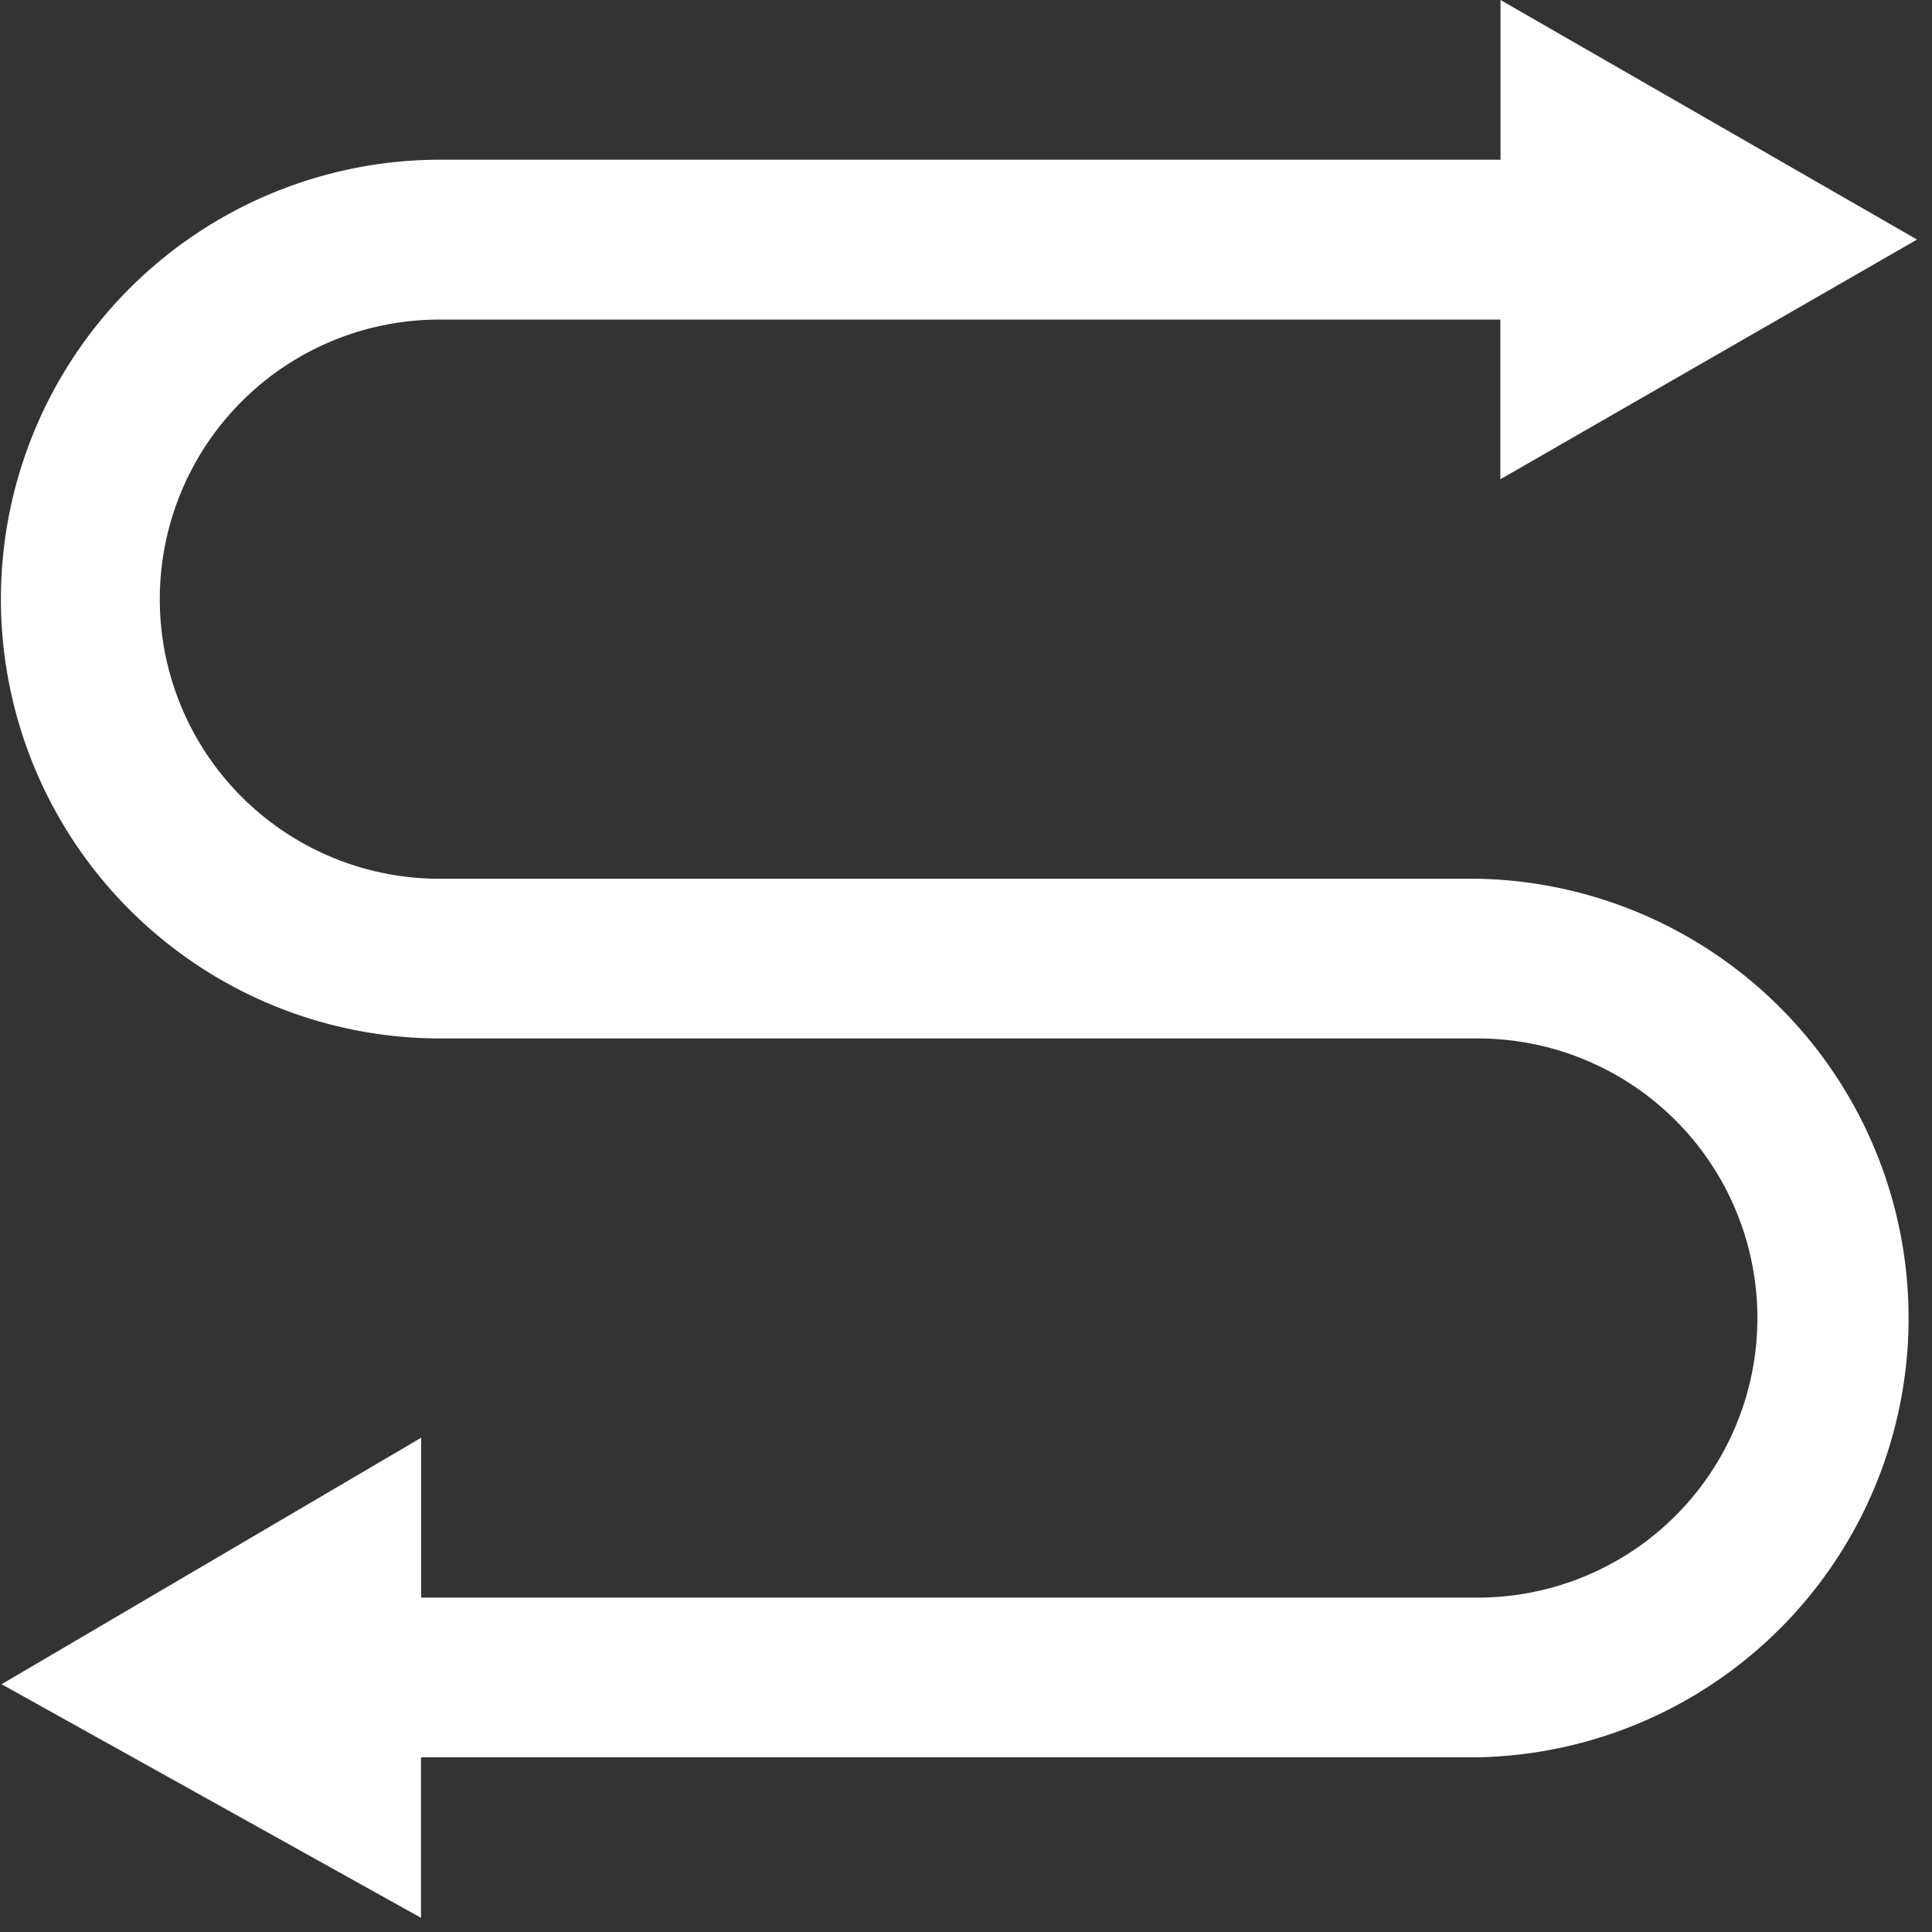
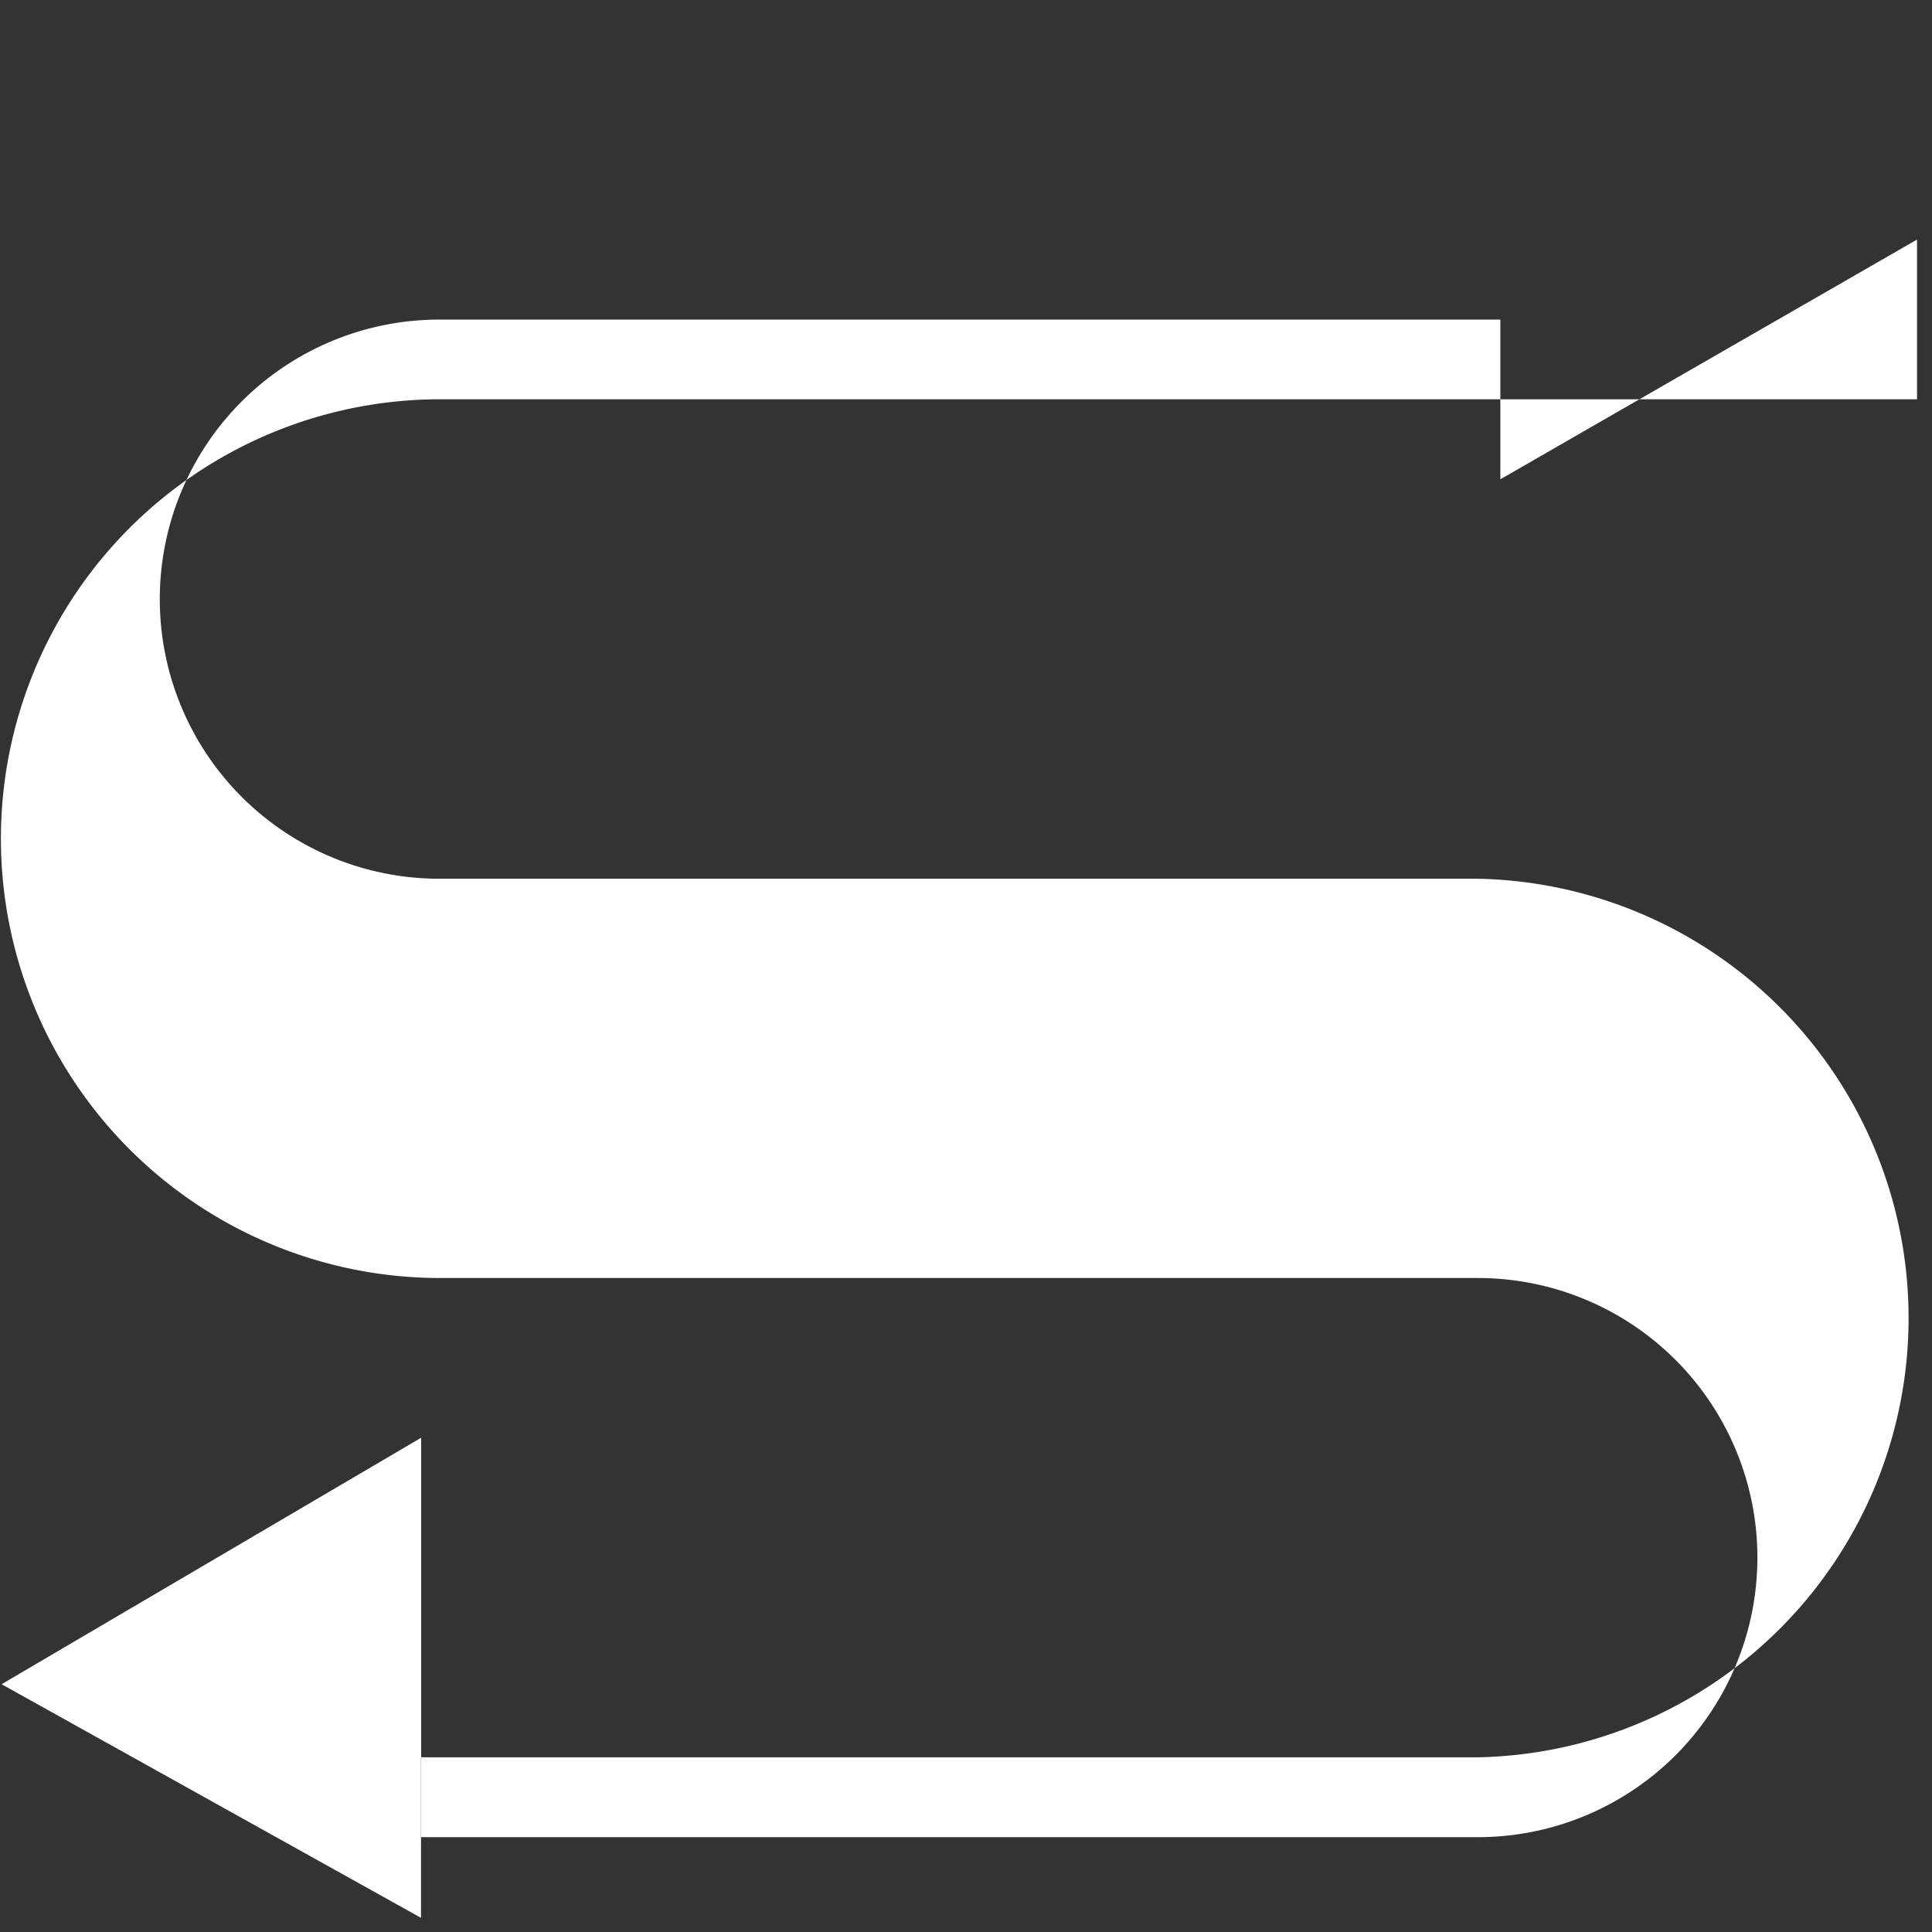
<svg xmlns="http://www.w3.org/2000/svg" t="1741590296919" class="icon" viewBox="0 0 1024 1024" version="1.1" p-id="5870" width="250" height="250">
  <rect x="0" y="0" width="1024" height="1024" fill="#333333" stroke="none" />
-   <path d="M783.275 465.749h-550.4a148.139 148.139 0 0 1 0-296.363h562.347v84.651l220.843-127.061L795.307 0v84.651H232.875a232.875 232.875 0 0 0 0 465.749h550.4a148.139 148.139 0 1 1 0 296.363H223.232V762.027L0.853 892.672l222.293 123.819v-85.077h560.043a232.875 232.875 0 0 0 0-465.664z" fill="#ffffff" p-id="5871" />
+   <path d="M783.275 465.749h-550.4a148.139 148.139 0 0 1 0-296.363h562.347v84.651l220.843-127.061v84.651H232.875a232.875 232.875 0 0 0 0 465.749h550.4a148.139 148.139 0 1 1 0 296.363H223.232V762.027L0.853 892.672l222.293 123.819v-85.077h560.043a232.875 232.875 0 0 0 0-465.664z" fill="#ffffff" p-id="5871" />
</svg>